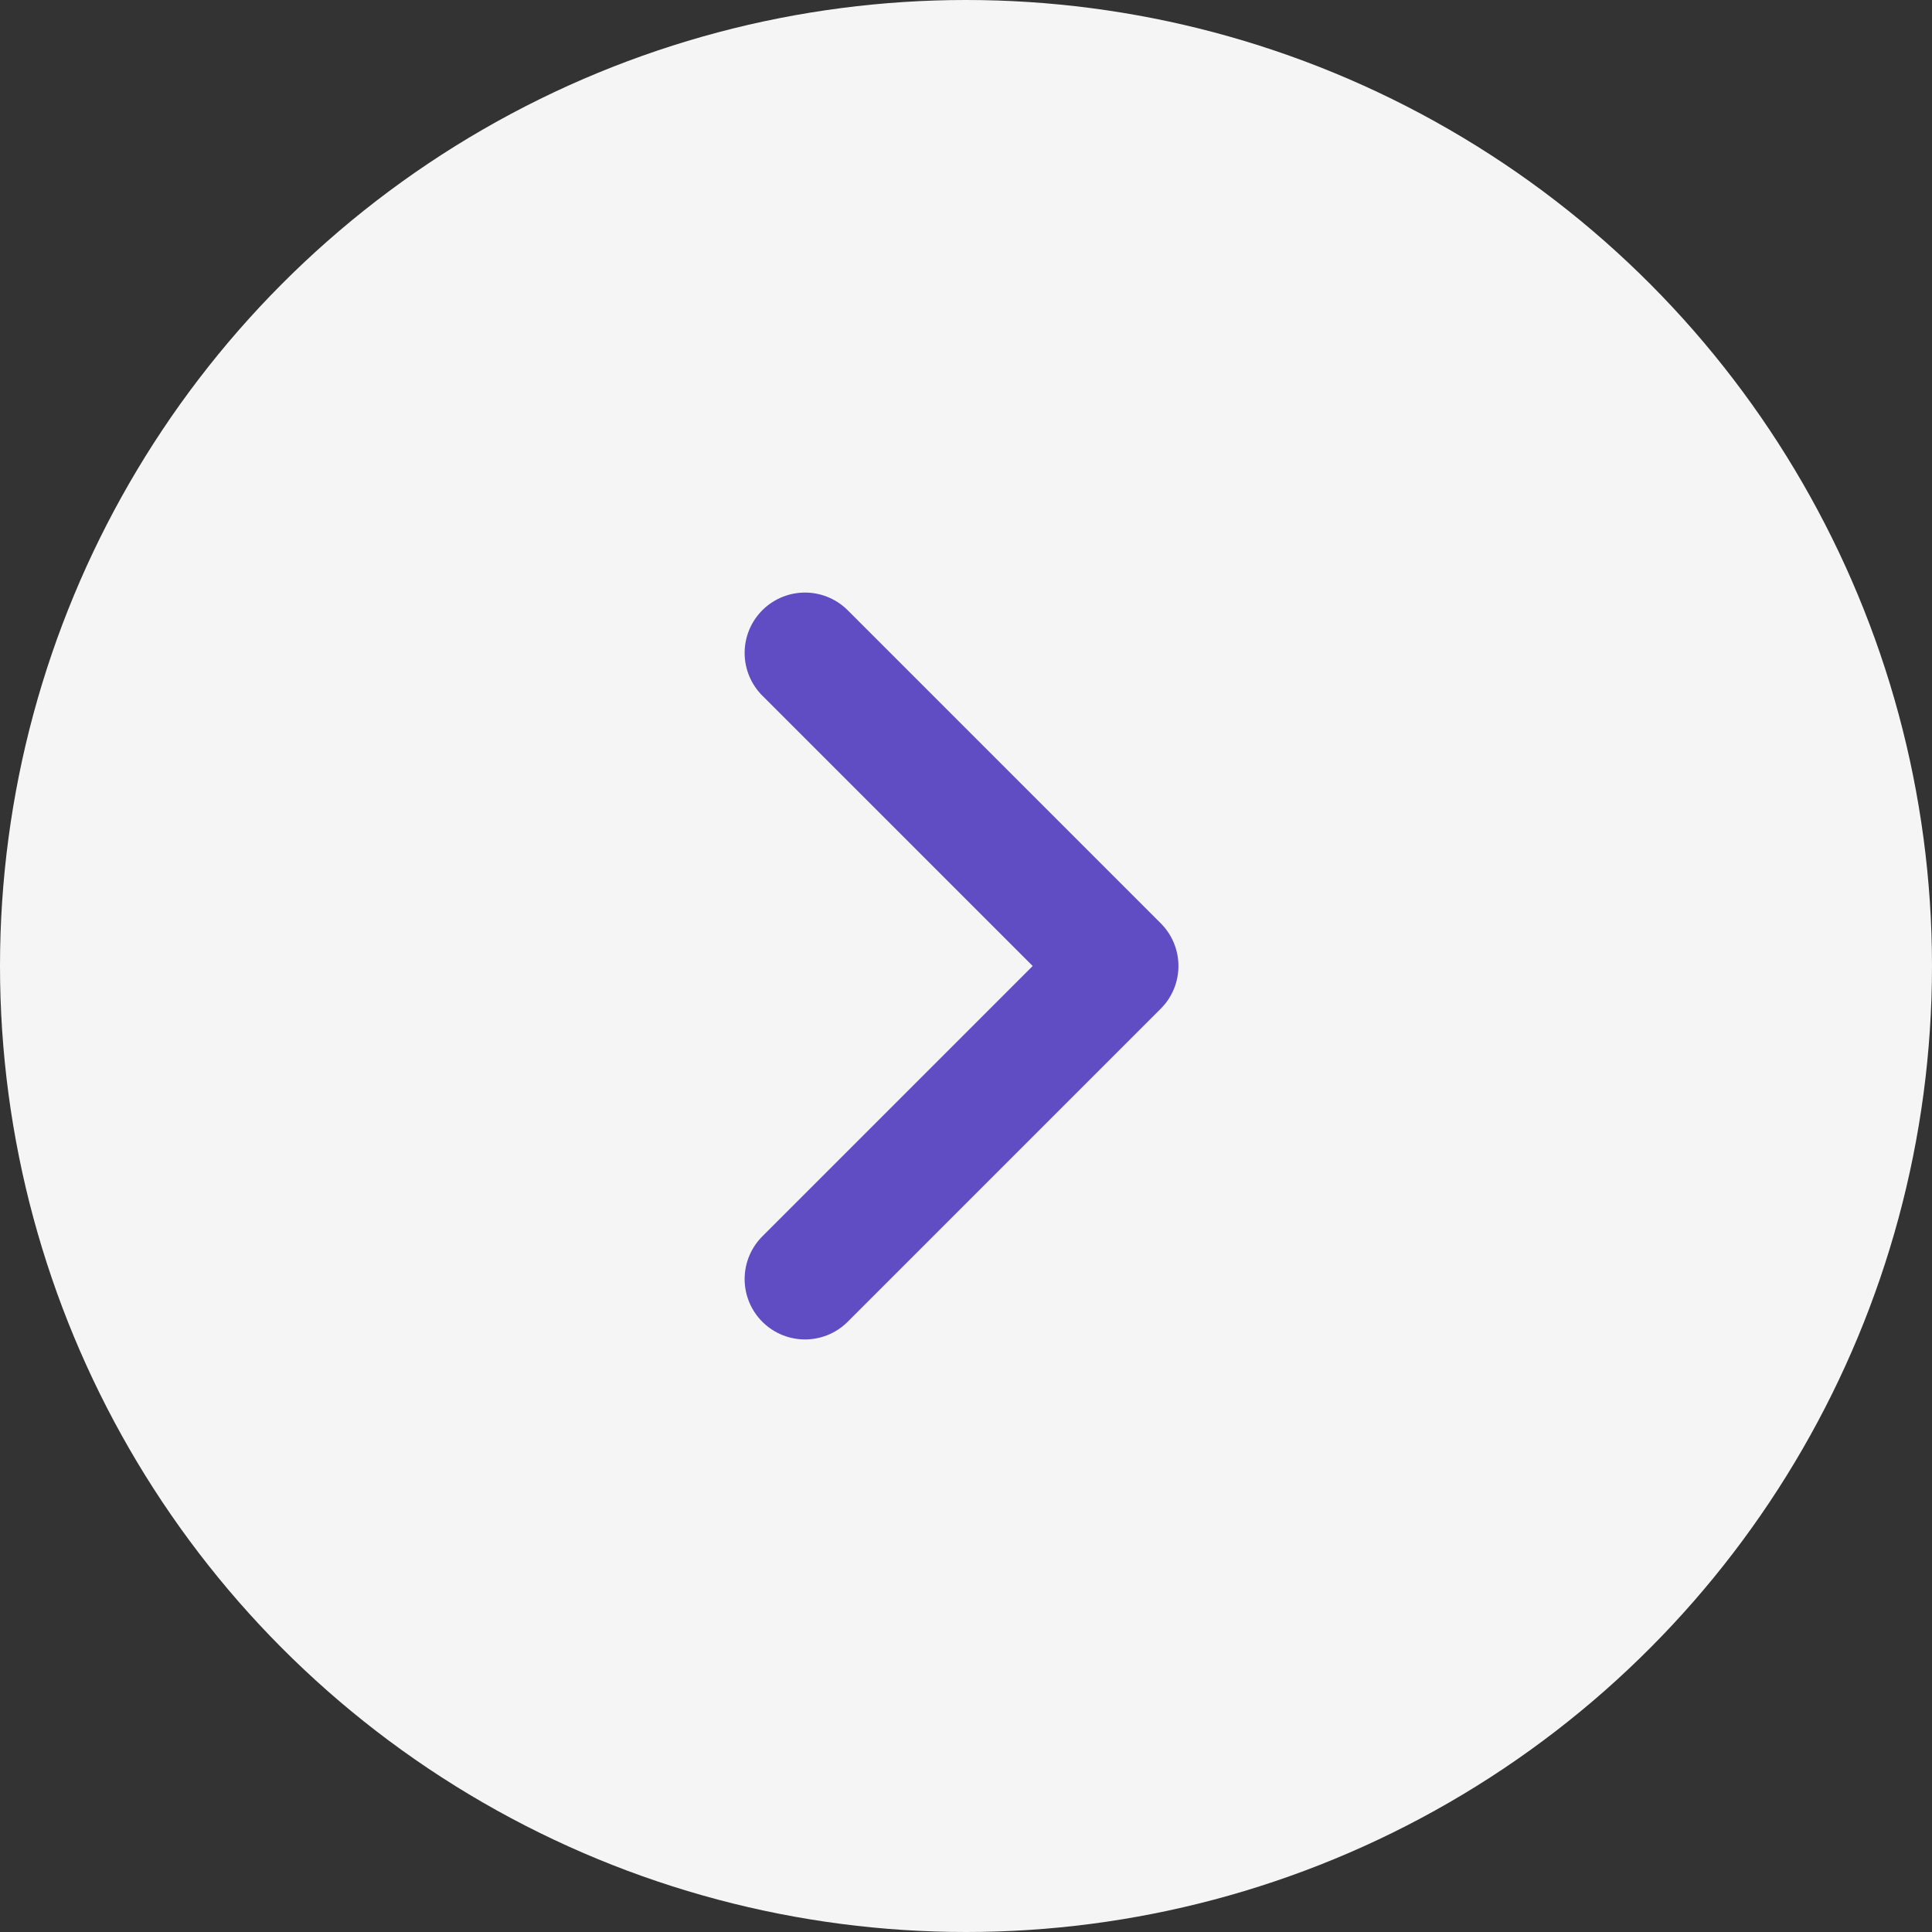
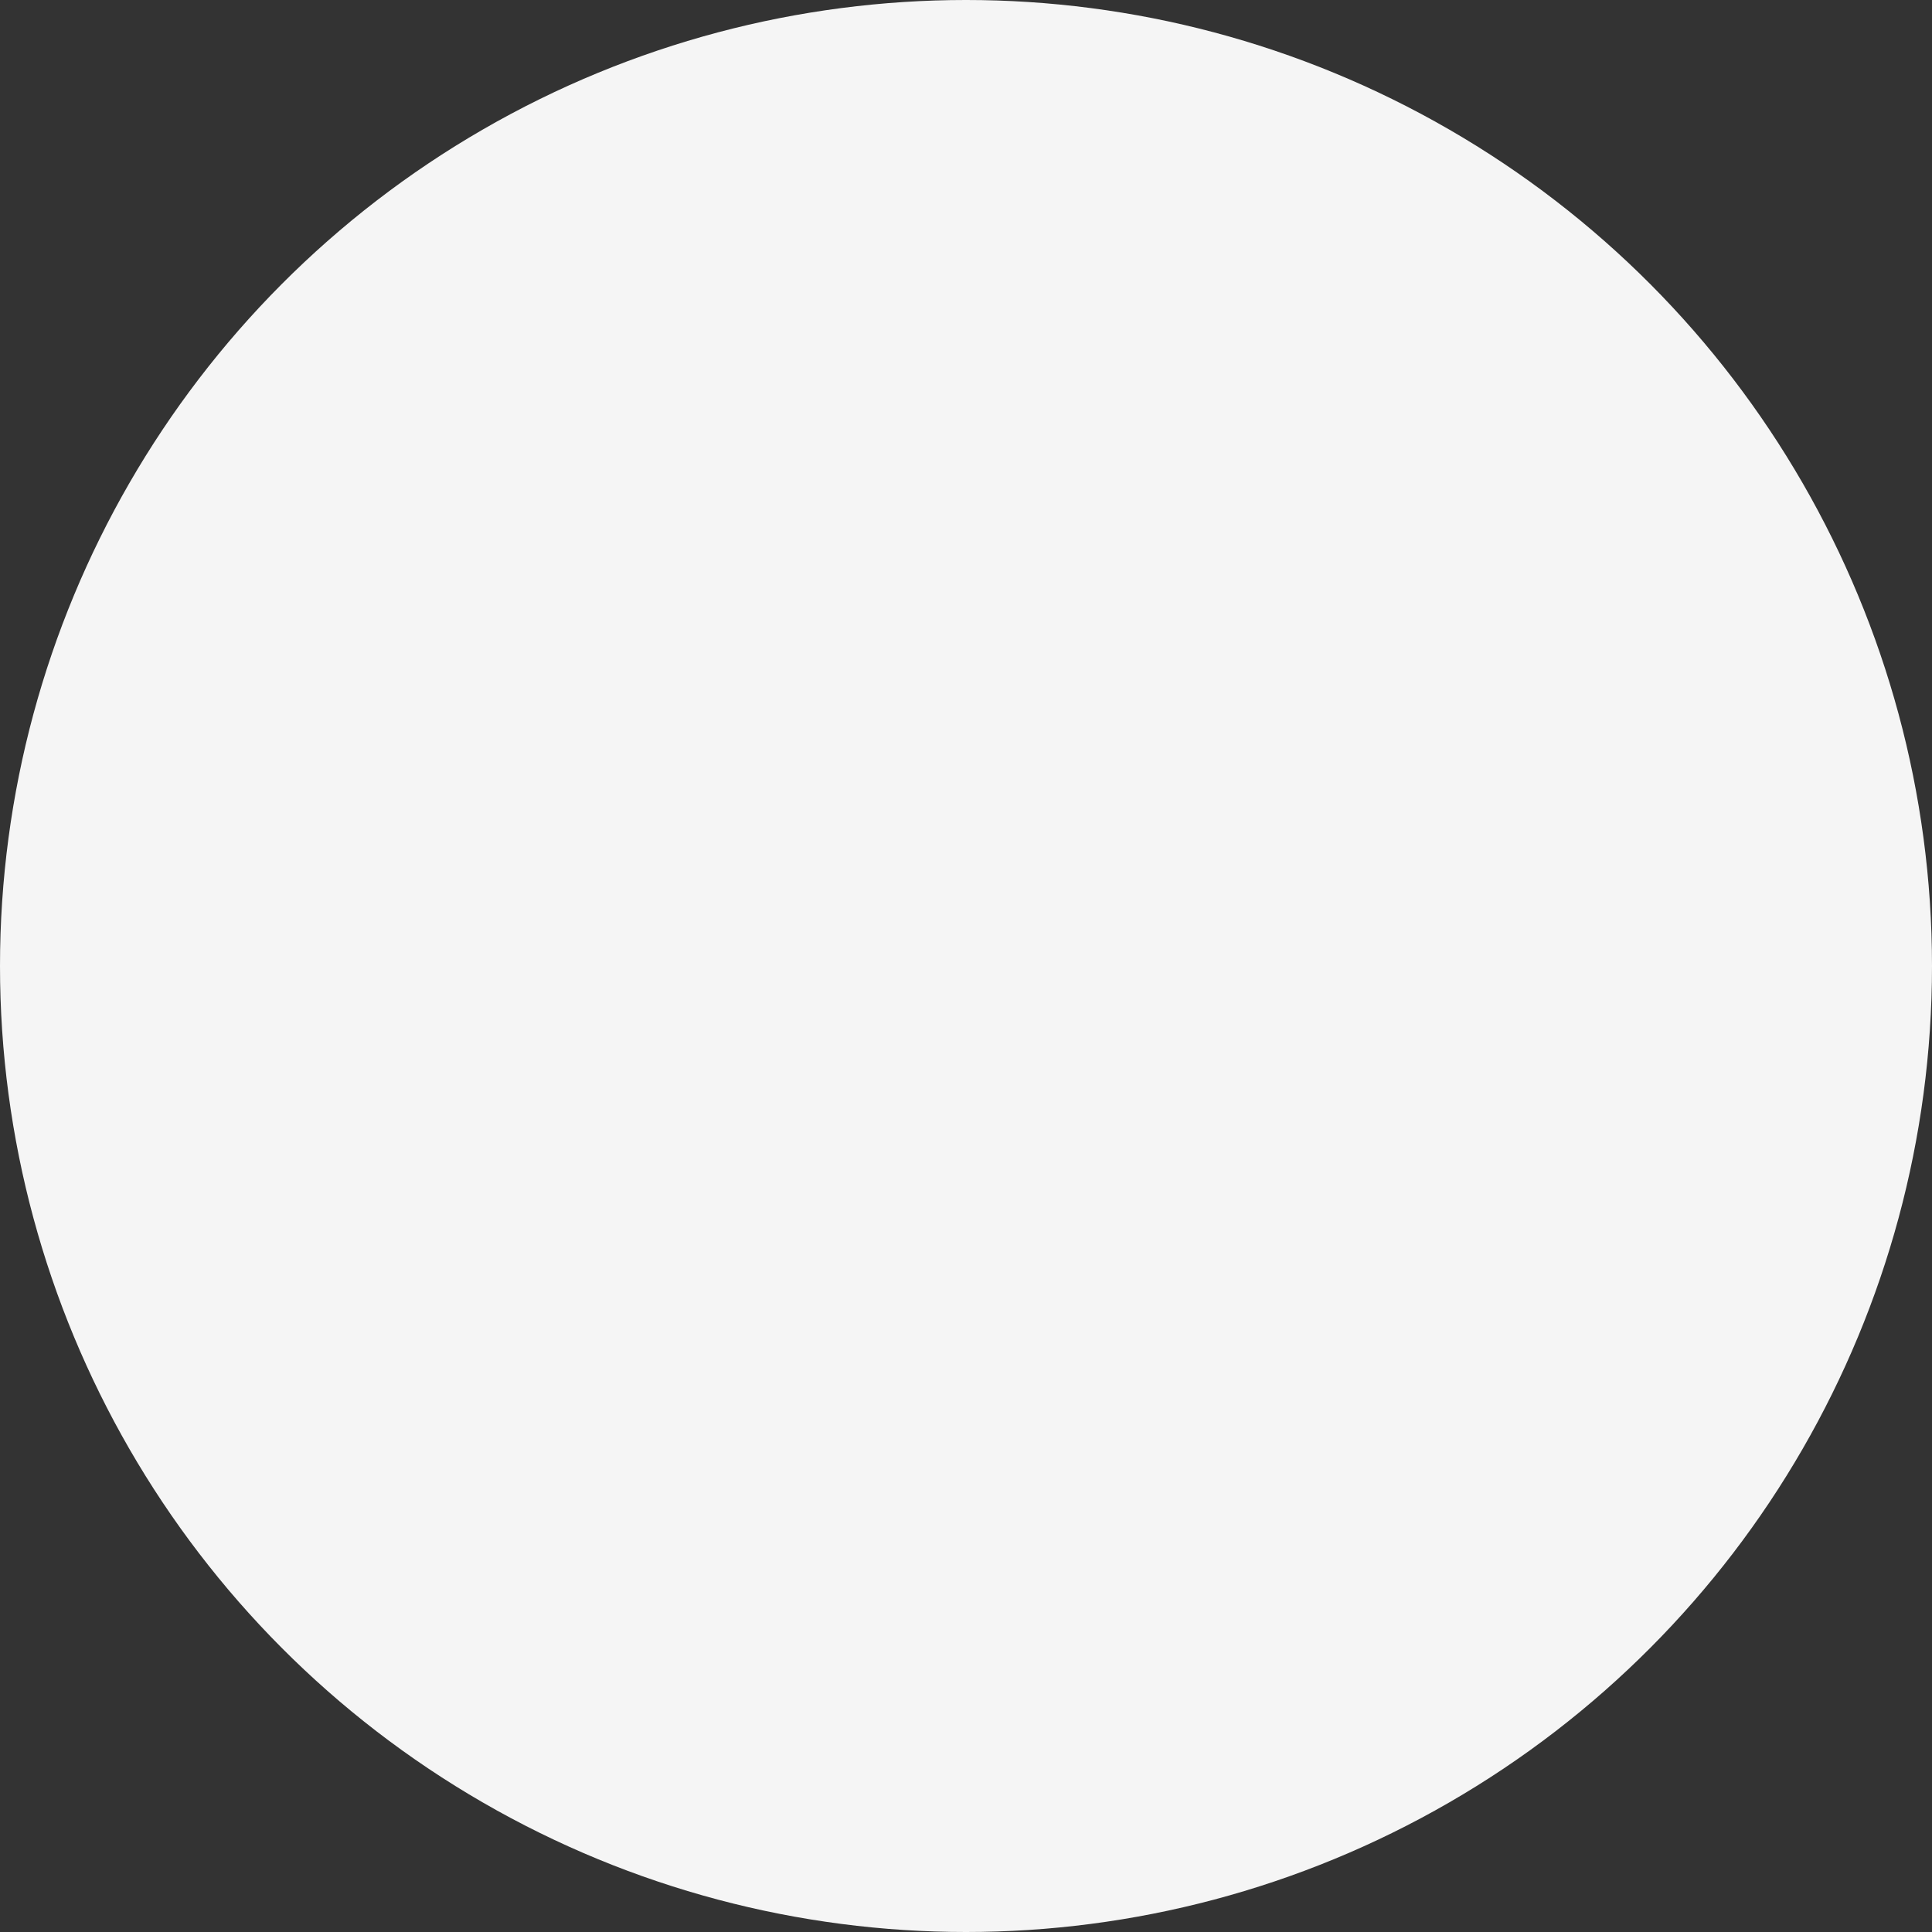
<svg xmlns="http://www.w3.org/2000/svg" width="24" height="24" viewBox="0 0 24 24" fill="none">
  <rect x="0" y="0" width="24" height="24" fill="#333333" stroke="none" />
  <circle cx="12" cy="12" r="12" fill="#F5F5F5" />
-   <path d="M10 8.111L13.889 12L10 15.889" stroke="#604CC3" stroke-width="1.5" stroke-linecap="round" stroke-linejoin="round" />
</svg>